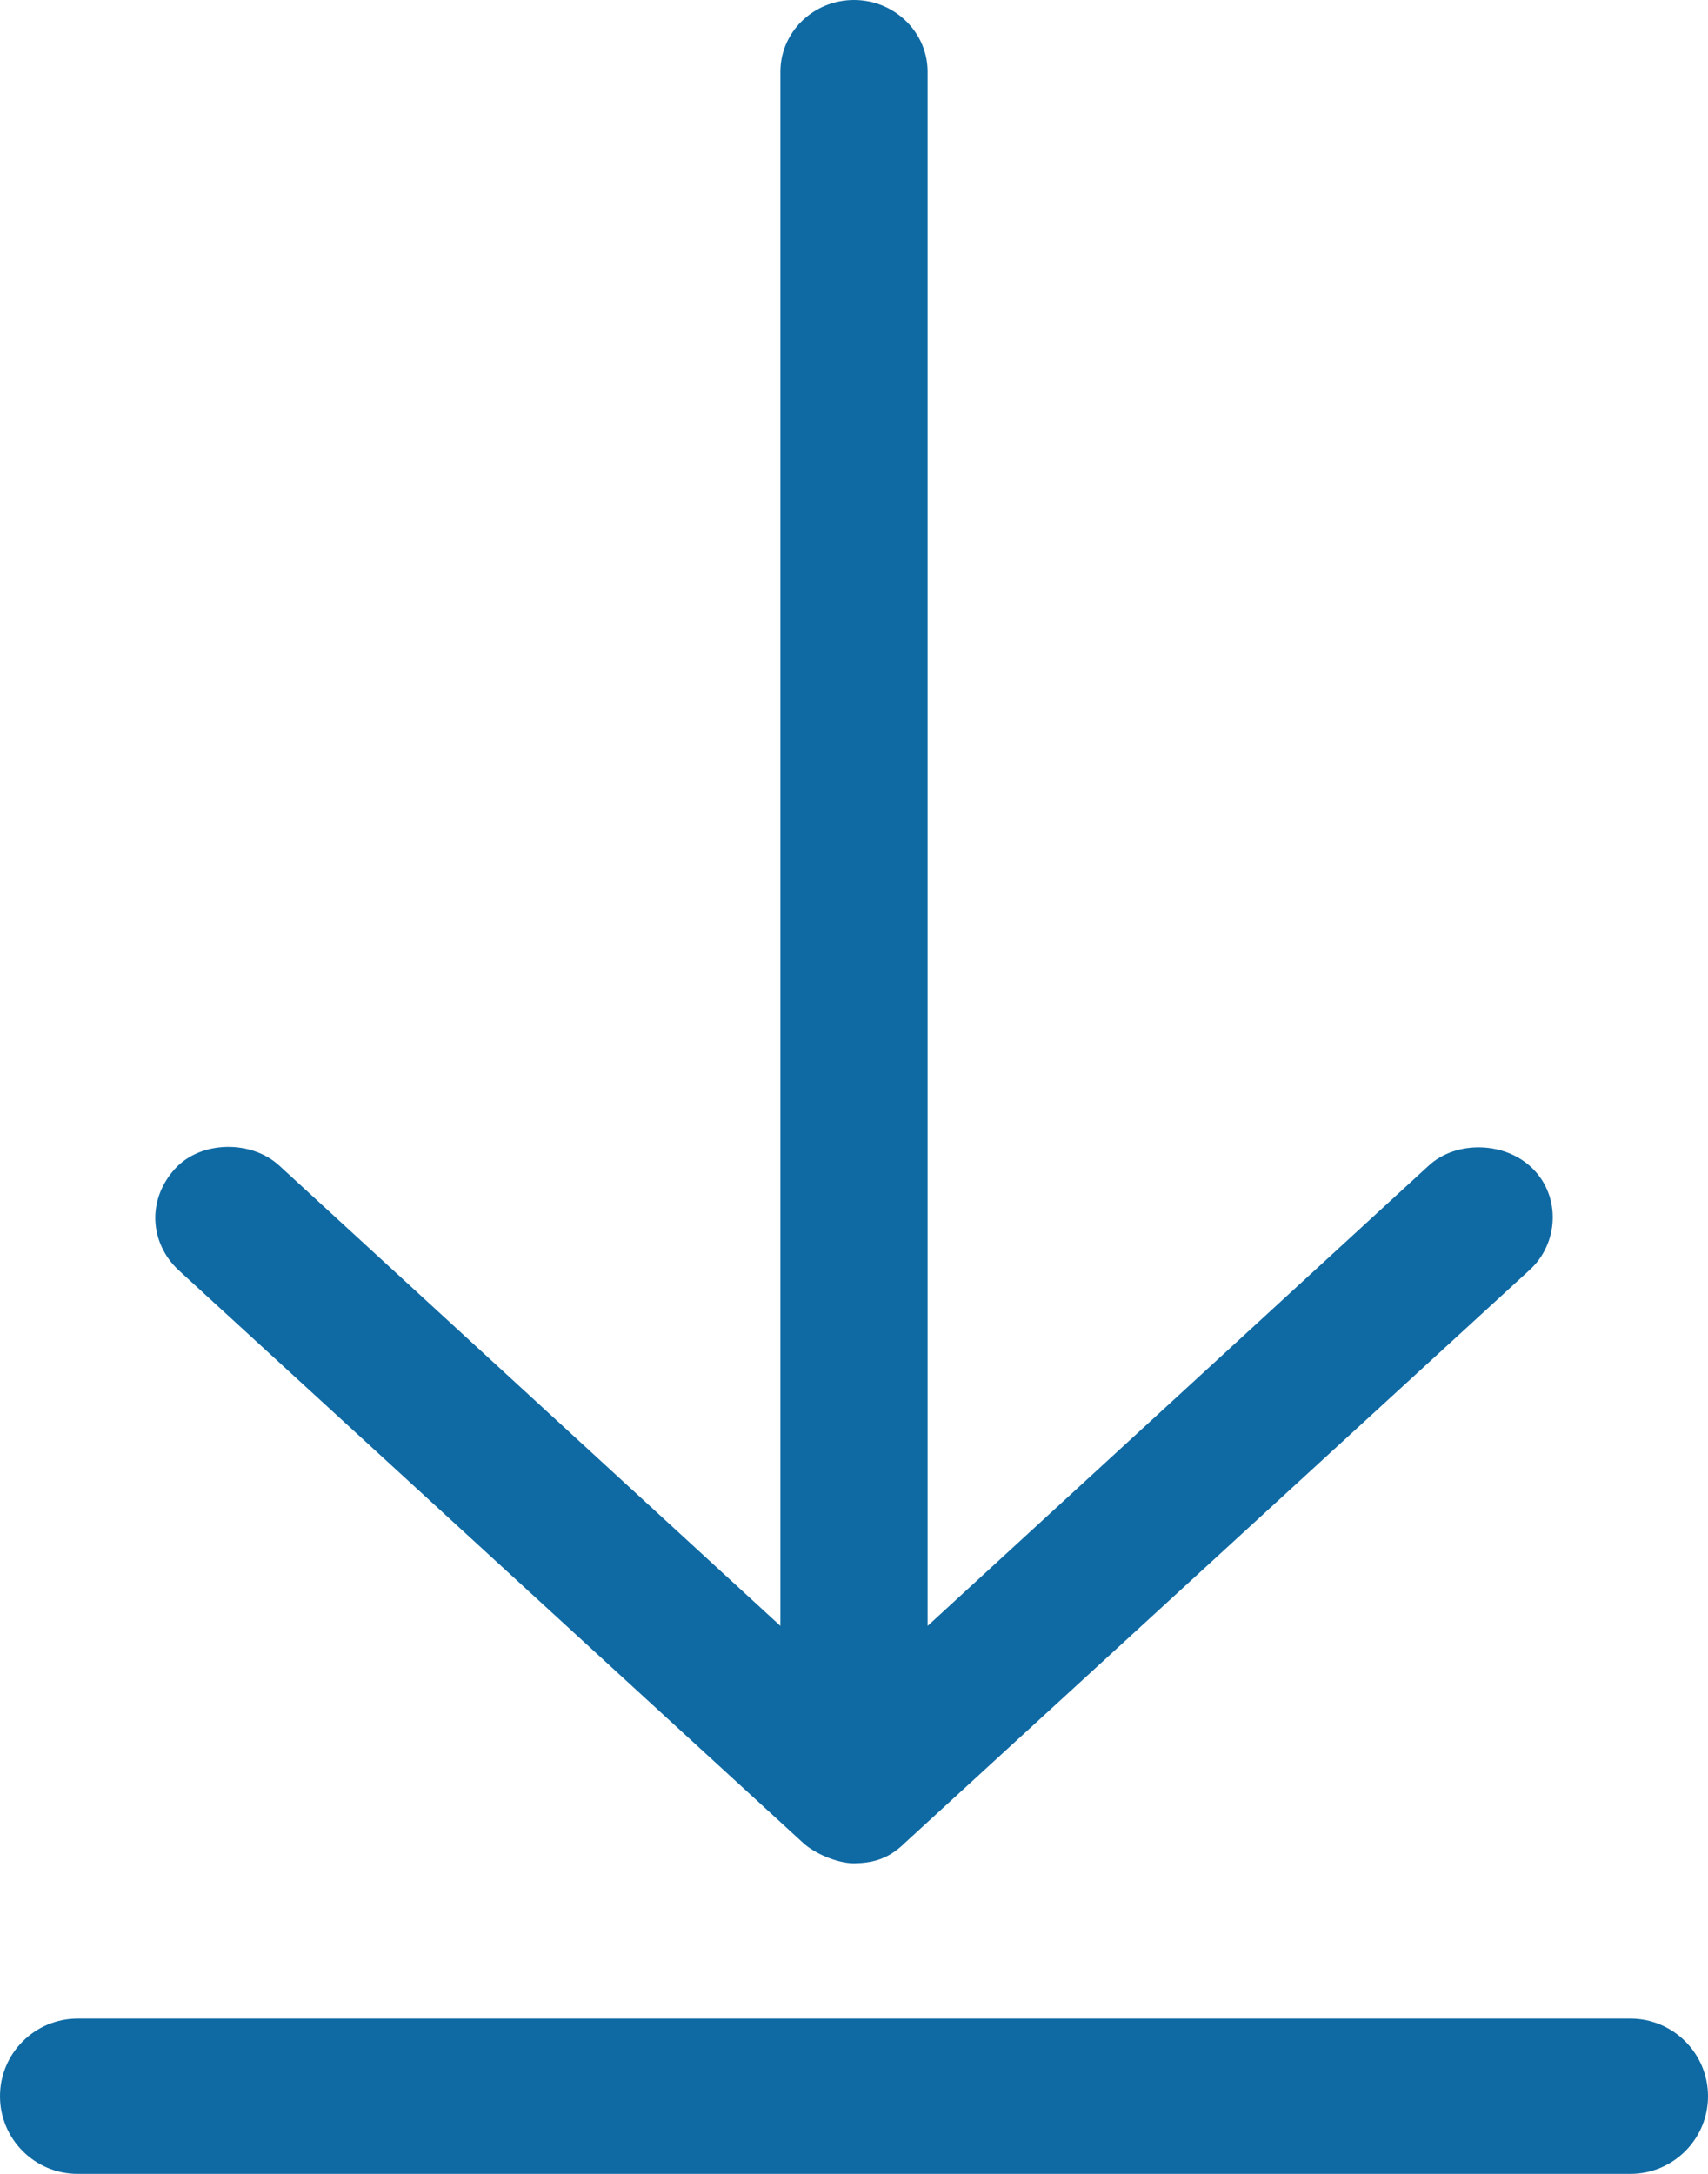
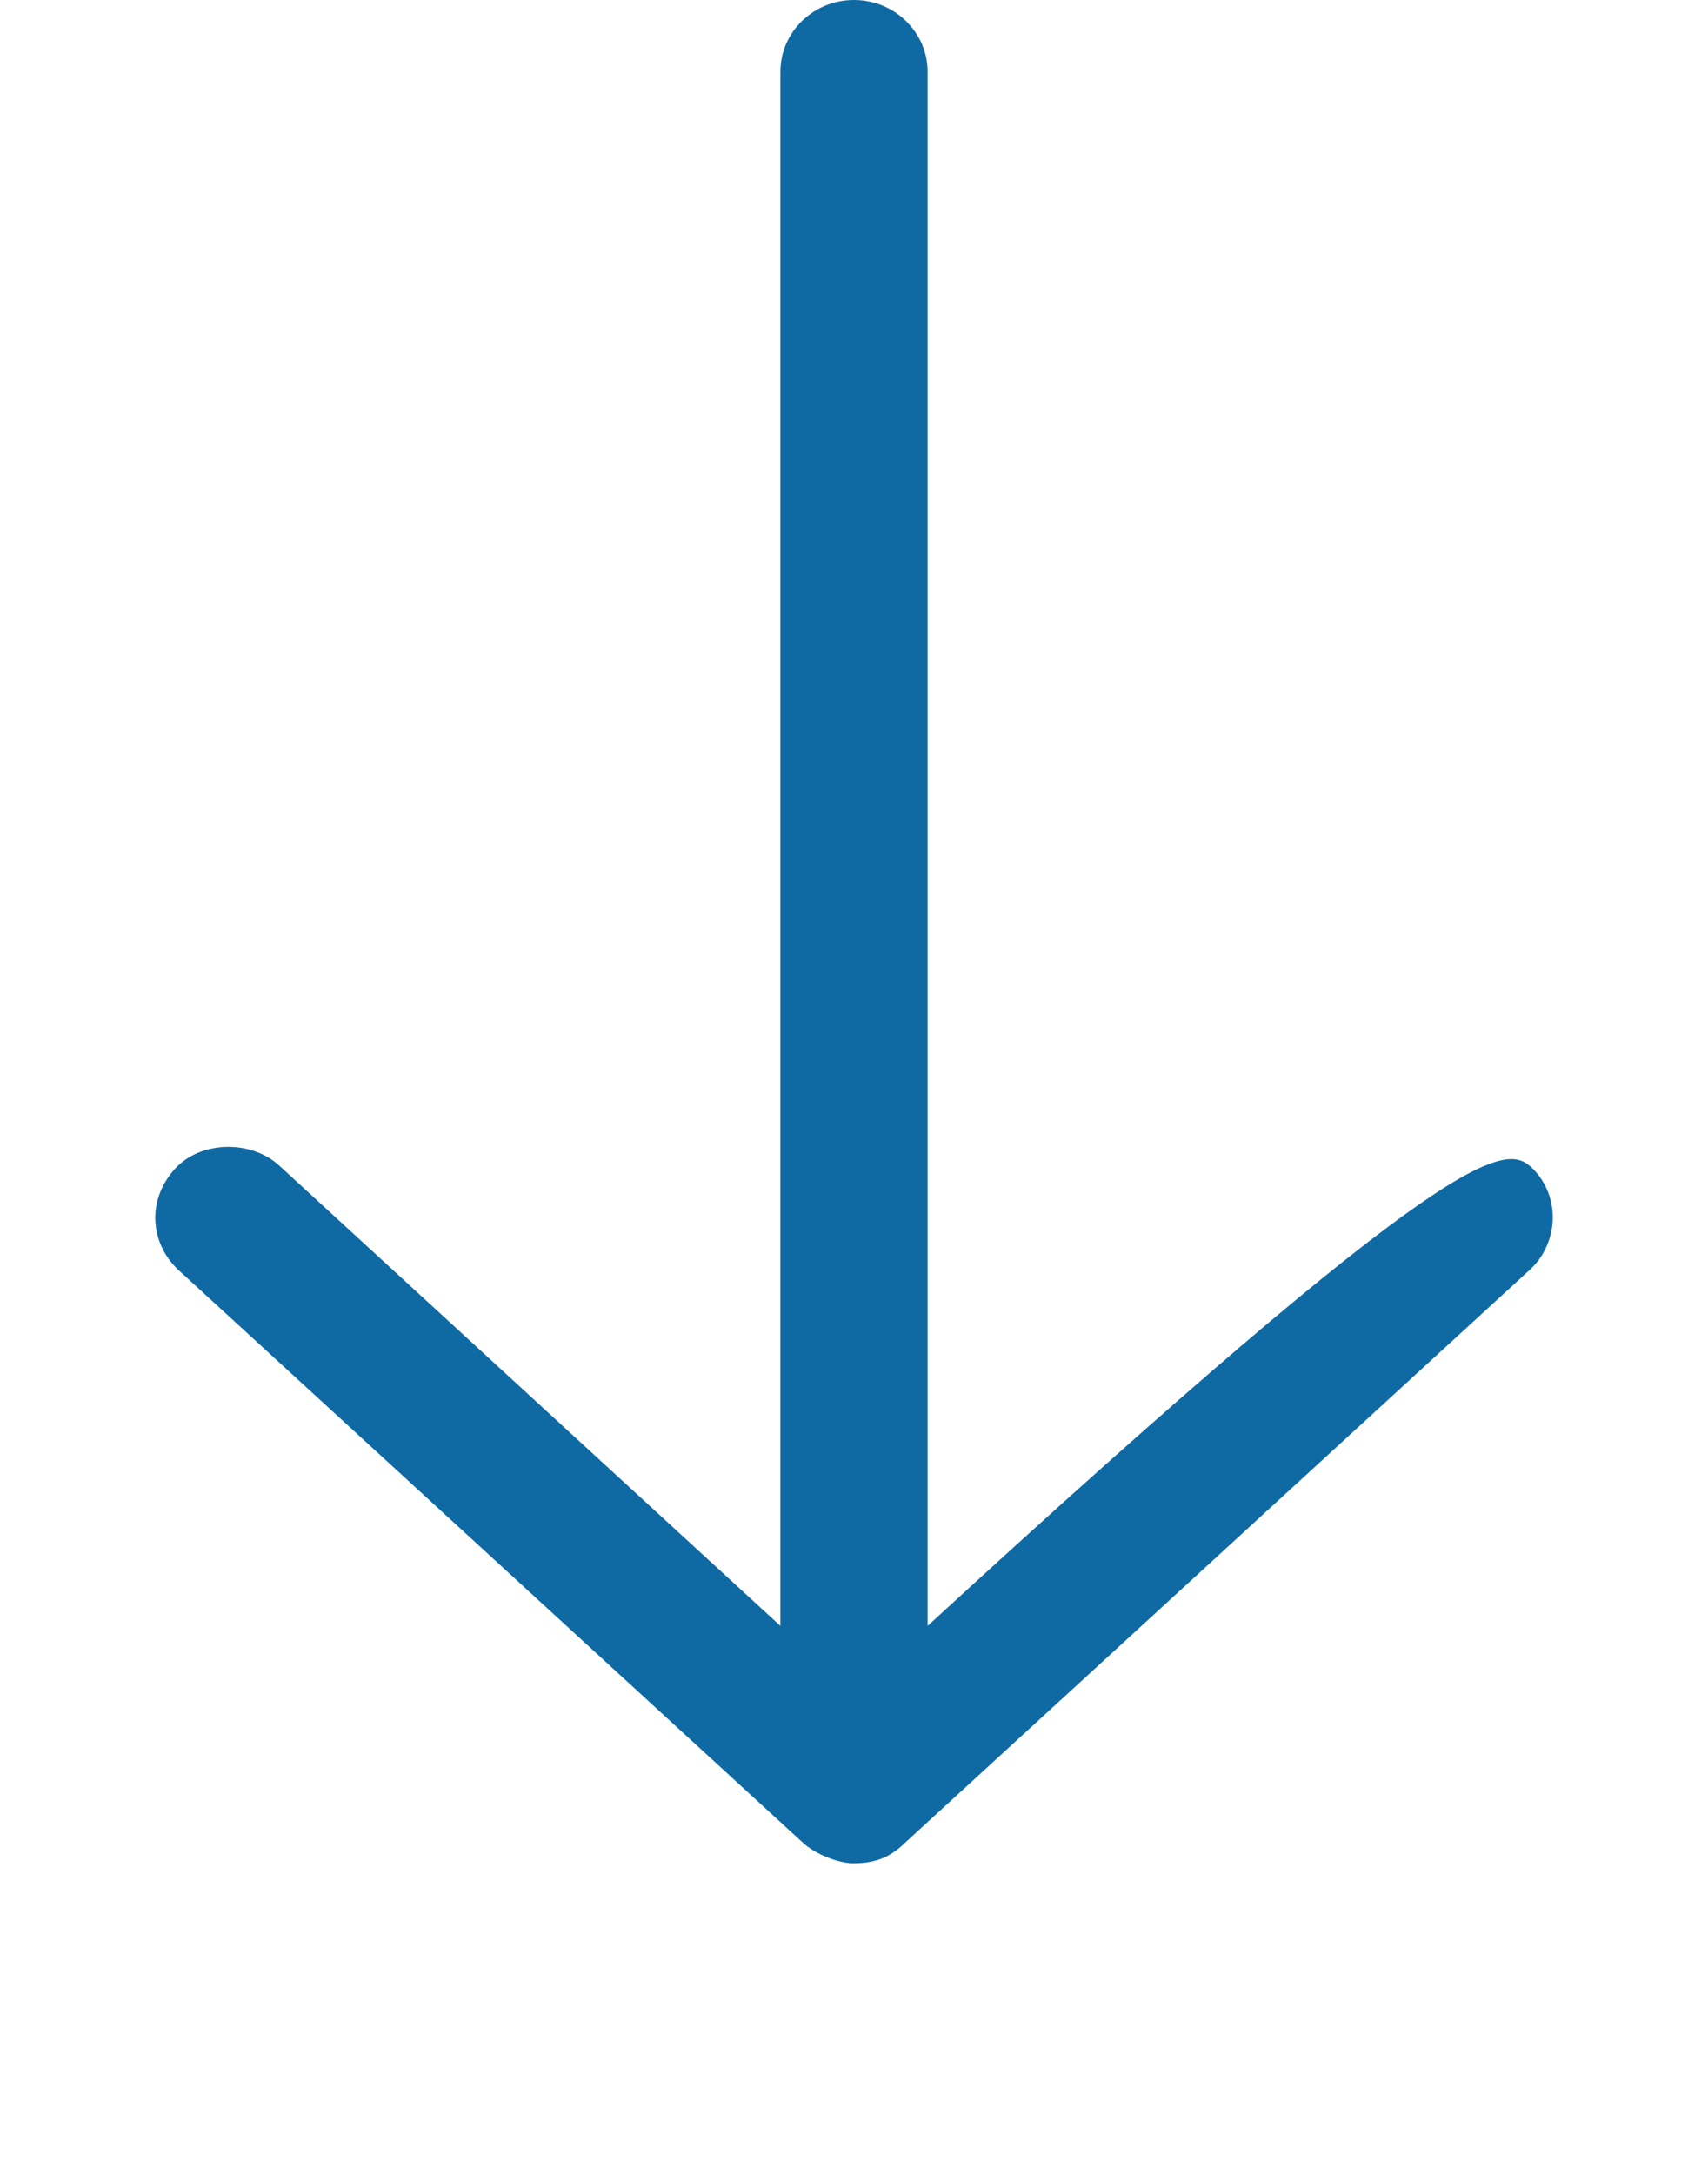
<svg xmlns="http://www.w3.org/2000/svg" width="11" height="14" viewBox="0 0 11 14" fill="none">
-   <path d="M5.5 12C5.391 12 5.245 11.935 5.174 11.87L1.148 8.178C0.965 8.005 0.944 7.726 1.129 7.525C1.295 7.345 1.619 7.341 1.799 7.507L5.026 10.471V0.462C5.026 0.207 5.238 0 5.5 0C5.761 0 5.974 0.207 5.974 0.462V10.471L9.201 7.507C9.381 7.341 9.697 7.353 9.87 7.525C10.054 7.707 10.038 8.008 9.852 8.178L5.826 11.87C5.716 11.978 5.611 11.998 5.5 12H5.5Z" fill="#0F6AA4" />
-   <path d="M0.5 13C0.224 13 0 13.224 0 13.5C0 13.776 0.224 14 0.5 14H10.5C10.776 14 11 13.776 11 13.5C11 13.224 10.776 13 10.5 13H0.5Z" fill="#0F6AA4" />
+   <path d="M5.5 12C5.391 12 5.245 11.935 5.174 11.87L1.148 8.178C0.965 8.005 0.944 7.726 1.129 7.525C1.295 7.345 1.619 7.341 1.799 7.507L5.026 10.471V0.462C5.026 0.207 5.238 0 5.5 0C5.761 0 5.974 0.207 5.974 0.462V10.471C9.381 7.341 9.697 7.353 9.87 7.525C10.054 7.707 10.038 8.008 9.852 8.178L5.826 11.87C5.716 11.978 5.611 11.998 5.5 12H5.5Z" fill="#0F6AA4" />
</svg>